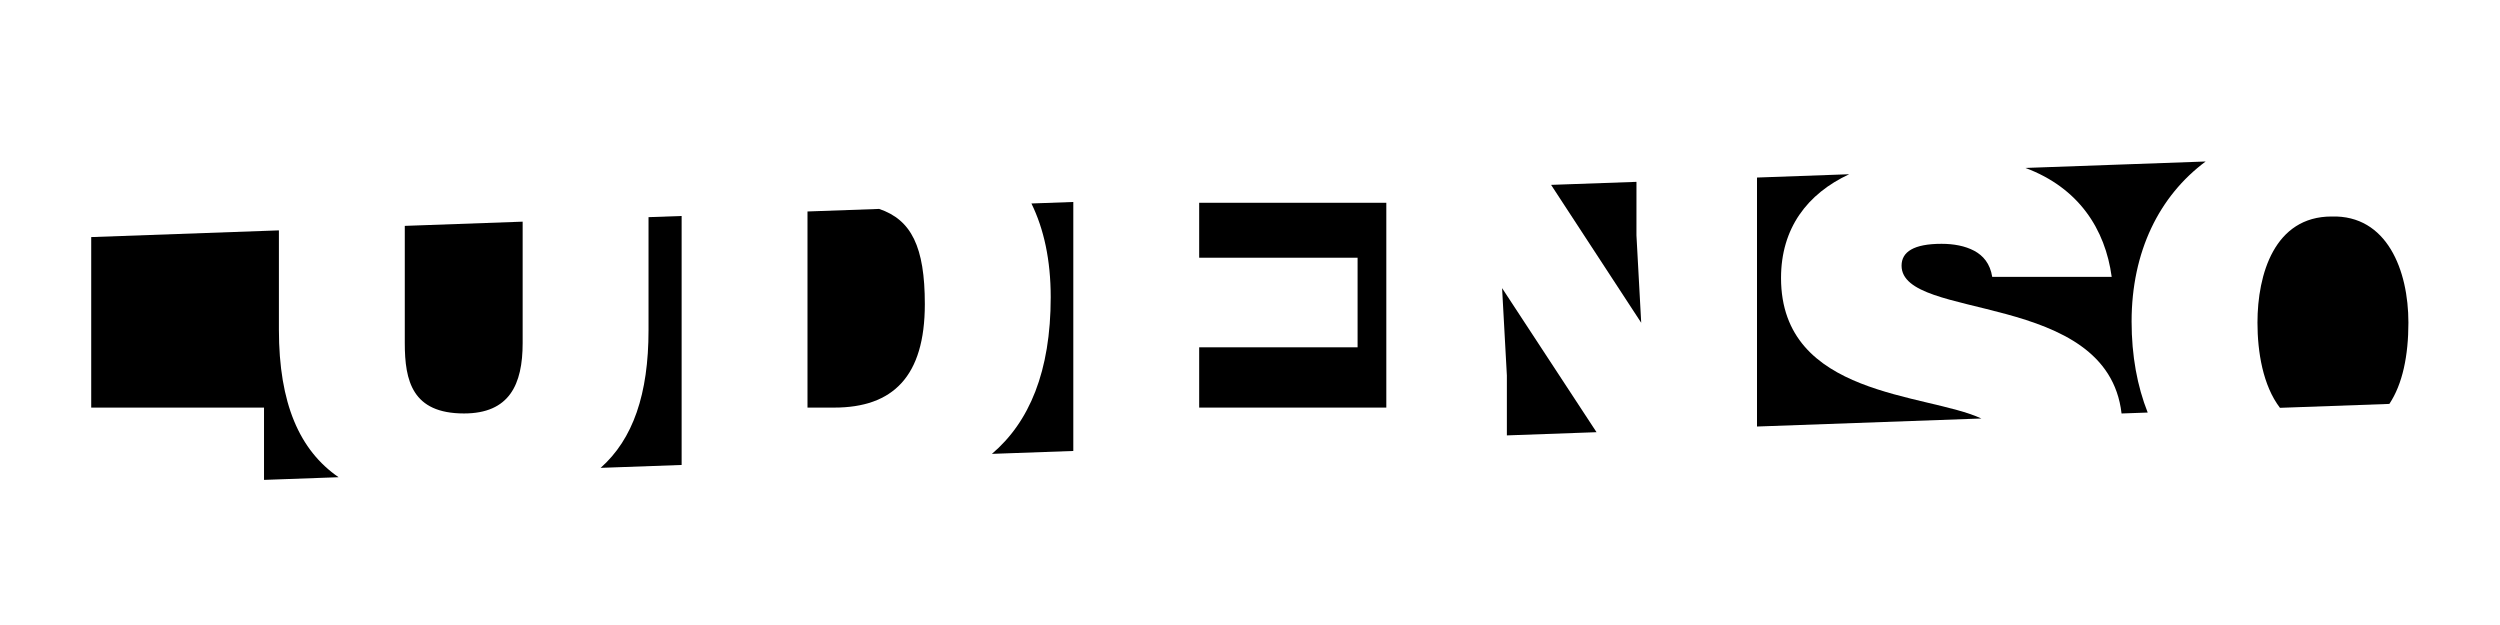
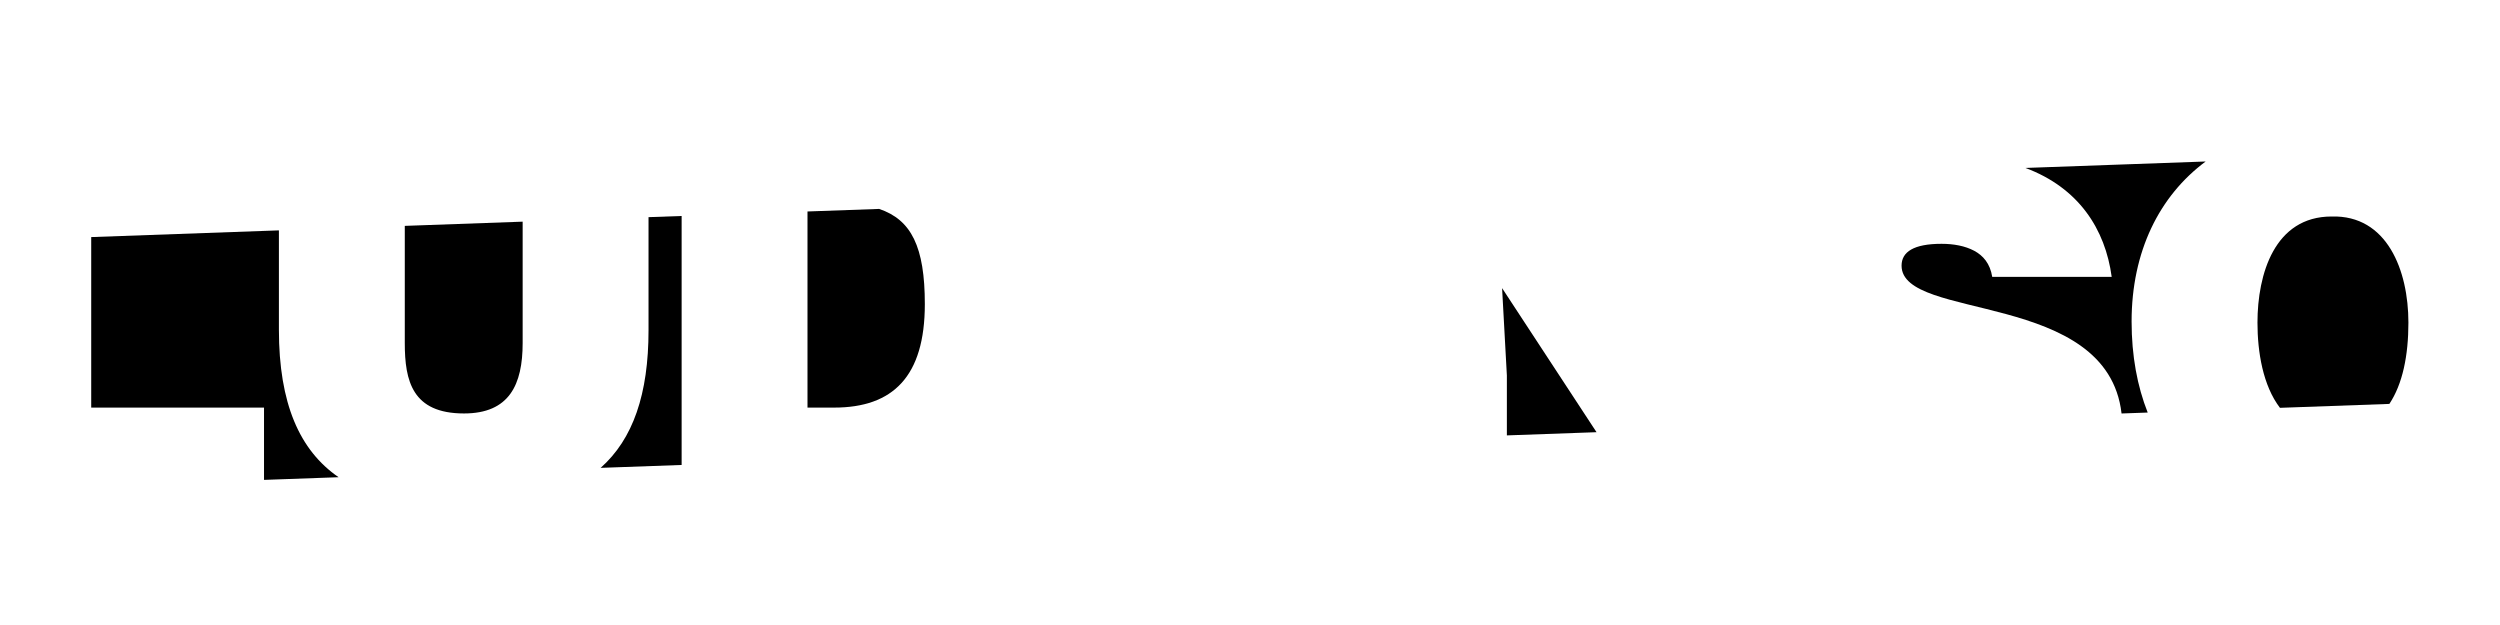
<svg xmlns="http://www.w3.org/2000/svg" xmlns:ns1="http://www.serif.com/" width="100%" height="100%" viewBox="0 0 2000 500" version="1.1" xml:space="preserve" style="fill-rule:evenodd;clip-rule:evenodd;stroke-linejoin:round;stroke-miterlimit:2;">
  <g id="Layer-1" ns1:id="Layer 1" transform="matrix(3.996,0,0,3.996,-598.685,-823.755)">
    <g transform="matrix(1,0,0,1,286.284,299.81)">
      <path d="M0,-50.427L-6.628,-50.19L-6.628,-27.549C-6.628,-14.778 -9.721,-5.758 -16.217,0L0,-0.58L0,-50.427Z" style="fill-rule:nonzero;" />
    </g>
    <g transform="matrix(1,0,0,1,242.714,250.521)">
      <path d="M0,38.398C9.072,38.398 11.742,32.633 11.742,24.304L11.742,0L-11.855,0.843L-11.855,24.304C-11.855,31.886 -10.359,38.398 0,38.398" style="fill-rule:nonzero;" />
    </g>
    <g transform="matrix(1,0,0,1,217.605,252.799)">
      <path d="M0,48.885C-7.805,43.504 -11.947,34.152 -11.947,19.357L-11.947,-0.534L-49.523,0.809L-49.523,34.946L-14.928,34.946L-14.928,49.419L0,48.885Z" style="fill-rule:nonzero;" />
    </g>
    <g transform="matrix(1,0,0,1,364.697,297.009)">
-       <path d="M0,-50.429L-8.387,-50.129C-5.884,-45.015 -4.523,-38.801 -4.523,-31.365C-4.523,-16.495 -8.806,-6.365 -16.293,0L0,-0.582L0,-50.429Z" style="fill-rule:nonzero;" />
-     </g>
+       </g>
    <g transform="matrix(1,0,0,1,506.384,270.769)">
-       <path d="M0,-8.977C0,-18.915 5.236,-25.832 13.648,-29.742L-4.811,-29.081L-4.811,20.765L40.106,19.159C29.152,14.067 0,14.868 0,-8.977" style="fill-rule:nonzero;" />
-     </g>
+       </g>
    <g transform="matrix(1,0,0,1,316.819,247.97)">
      <path d="M0,39.775C11.746,39.775 18.154,33.577 18.154,19.056C18.154,7.597 15.455,2.171 9.003,0L-5.338,0.512L-5.338,39.775L0,39.775Z" style="fill-rule:nonzero;" />
    </g>
    <g transform="matrix(0.547,0.837,0.837,-0.547,475.729,241.715)">
-       <path d="M-7.209,-13.664L25.775,-13.664L10.596,-4.882L1.637,0.977L-7.209,-13.664Z" style="fill-rule:nonzero;" />
-     </g>
+       </g>
    <g transform="matrix(1,0,0,1,631.985,266.221)">
      <path d="M0,4.516C0,-5.952 -4.272,-17.054 -15.376,-16.733C-26.801,-16.733 -30.218,-5.204 -30.218,4.516C-30.218,10.376 -29.136,17.091 -25.717,21.57L-3.815,20.787C-1.171,16.826 0,11.126 0,4.516" style="fill-rule:nonzero;" />
    </g>
    <g transform="matrix(1,0,0,1,576.567,256.88)">
      <path d="M0,13.64C0,-0.364 5.531,-11.5 14.827,-18.404L-21.254,-17.114C-10.602,-13.139 -5.274,-4.882 -3.984,4.694L-27.902,4.694C-28.328,2.025 -29.715,0.425 -31.532,-0.54C-33.345,-1.497 -35.589,-1.923 -38.045,-1.923C-43.596,-1.923 -46.052,-0.323 -46.052,2.451C-46.052,13.59 -4.858,7.314 -2.011,32.044L3.223,31.858C1.142,26.598 0,20.518 0,13.64" style="fill-rule:nonzero;" />
    </g>
    <g transform="matrix(1,0,0,1,389.897,258.808)">
-       <path d="M0,16.869L0,28.936L37.465,28.936L37.465,-12.067L0,-12.067L0,-1.068L31.713,-1.068L31.713,16.869L0,16.869Z" style="fill-rule:nonzero;" />
-     </g>
+       </g>
    <g transform="matrix(-0.548,-0.836,-0.836,0.548,466.603,262.931)">
      <path d="M-26.442,13.931L8.062,13.931L-7.108,22.728L-17.133,29.3L-26.442,13.931Z" style="fill-rule:nonzero;" />
    </g>
  </g>
</svg>